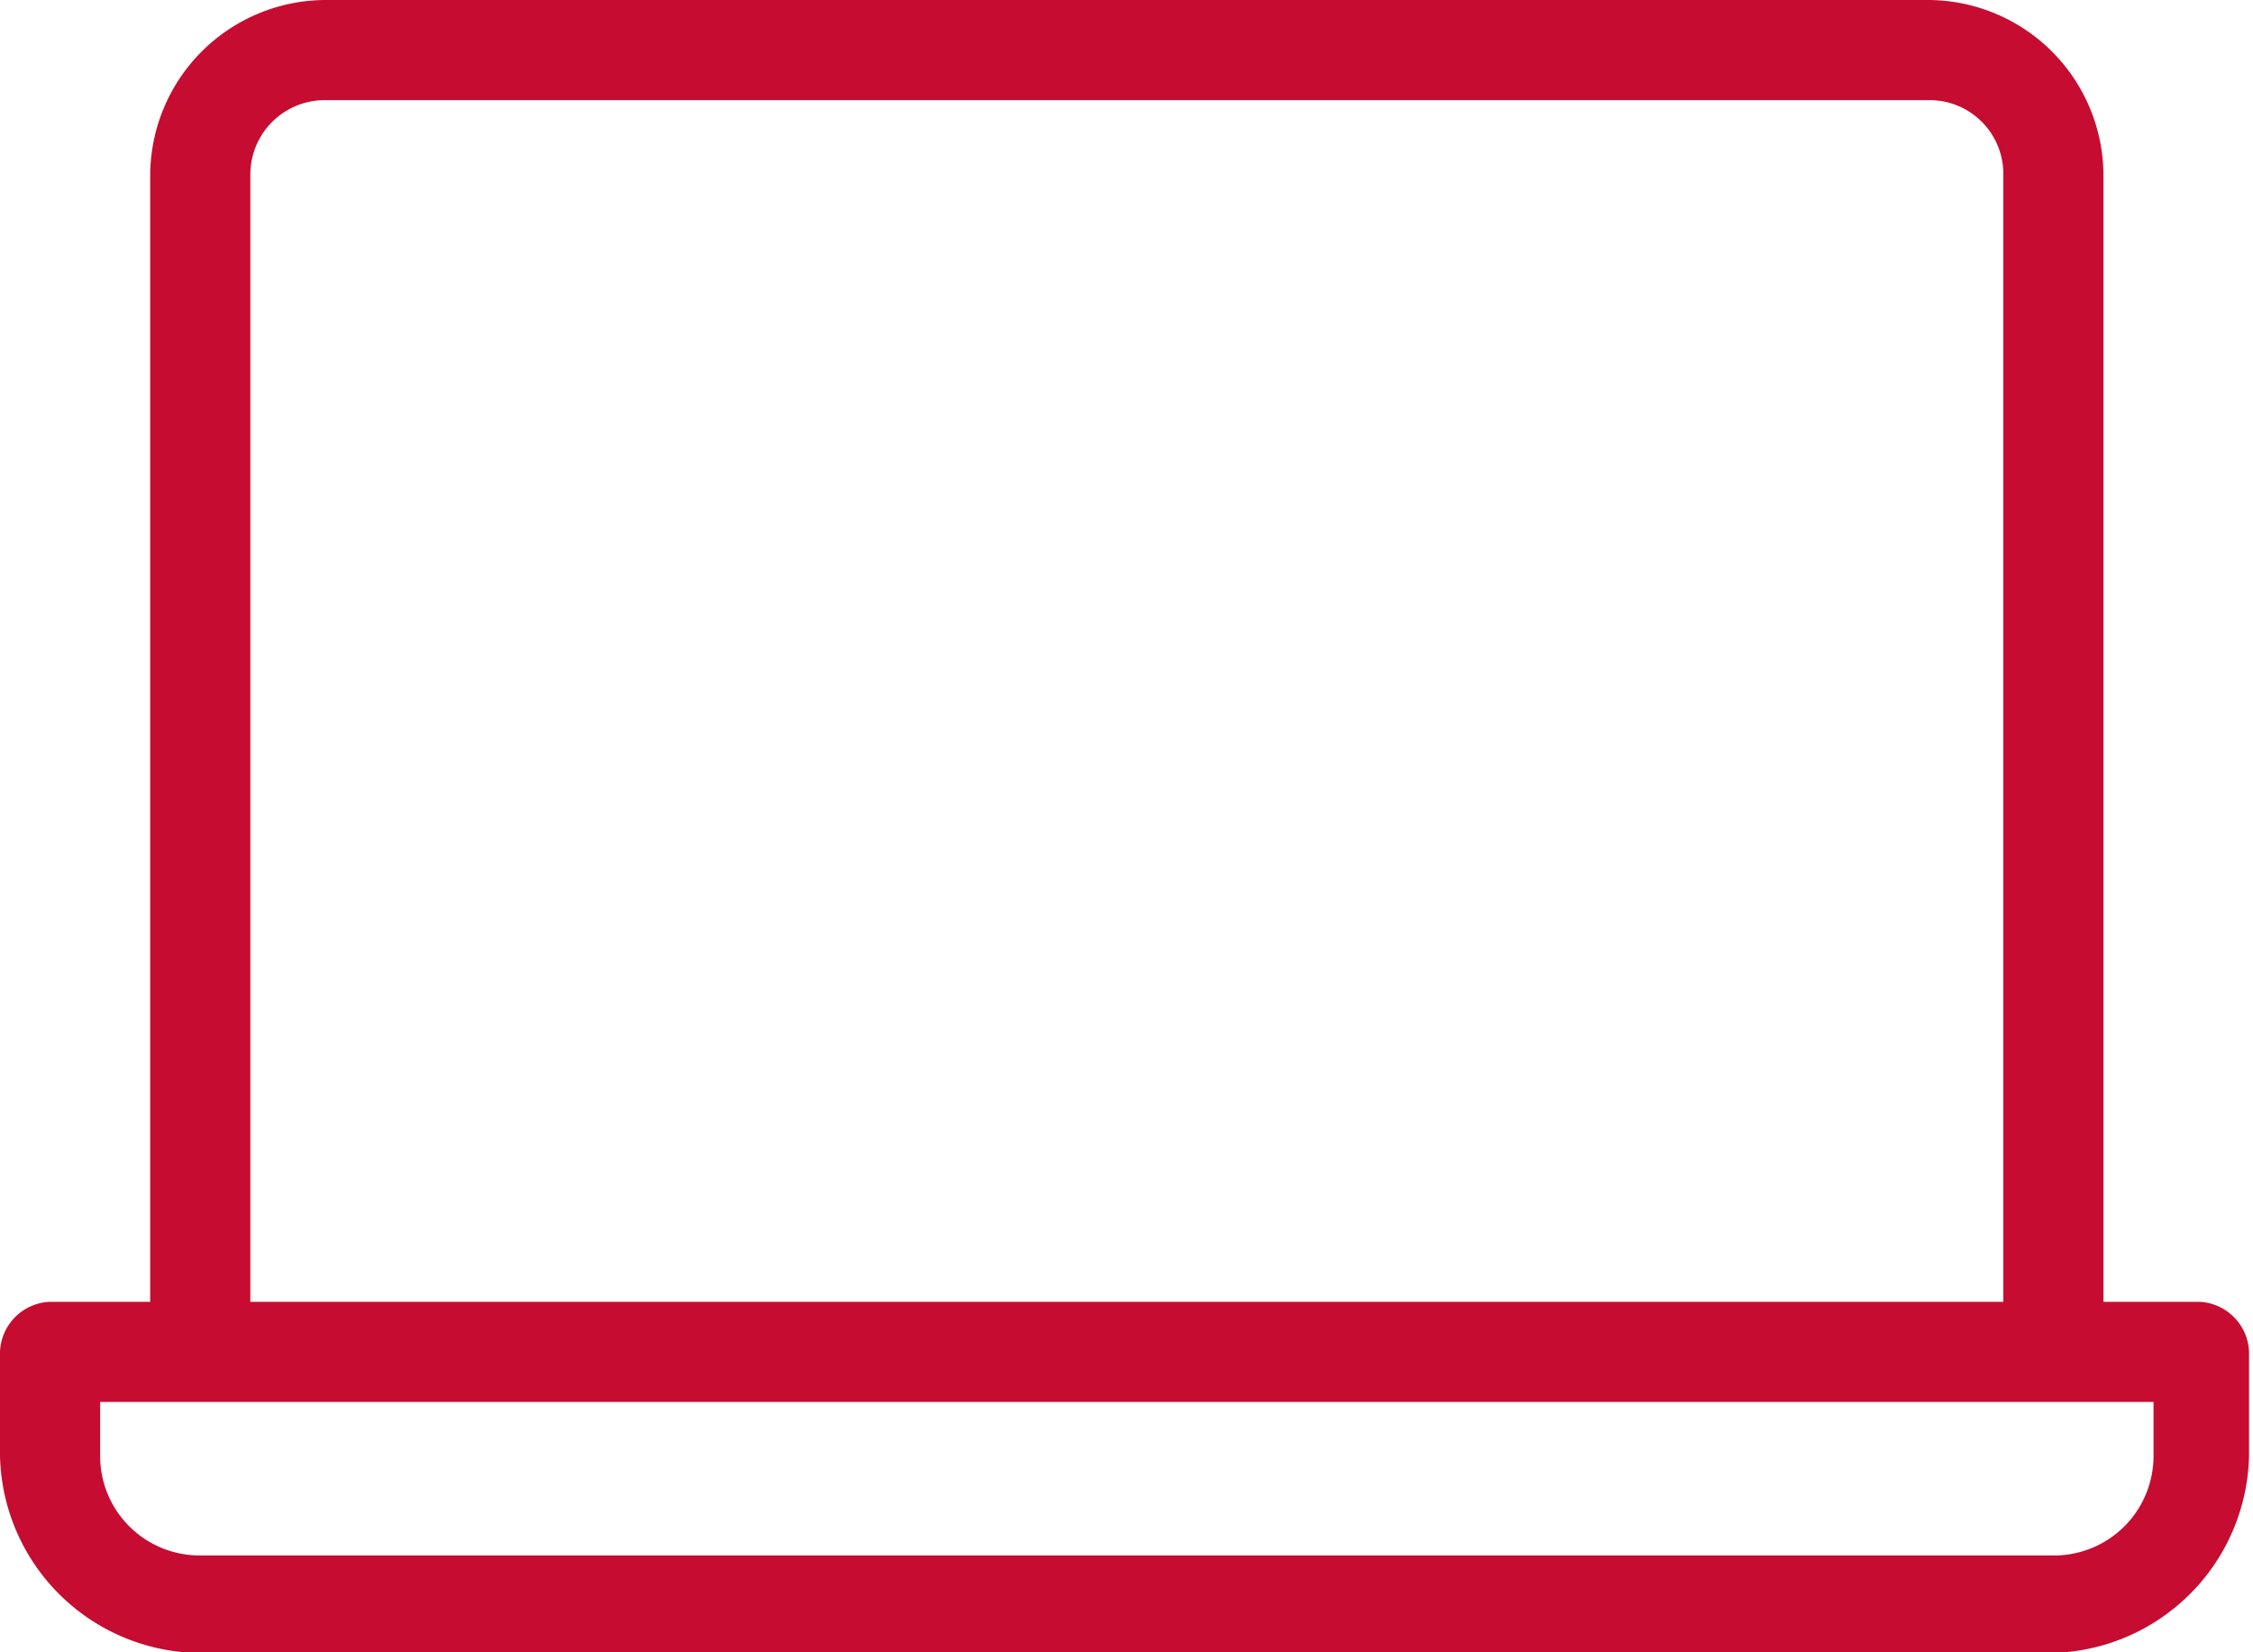
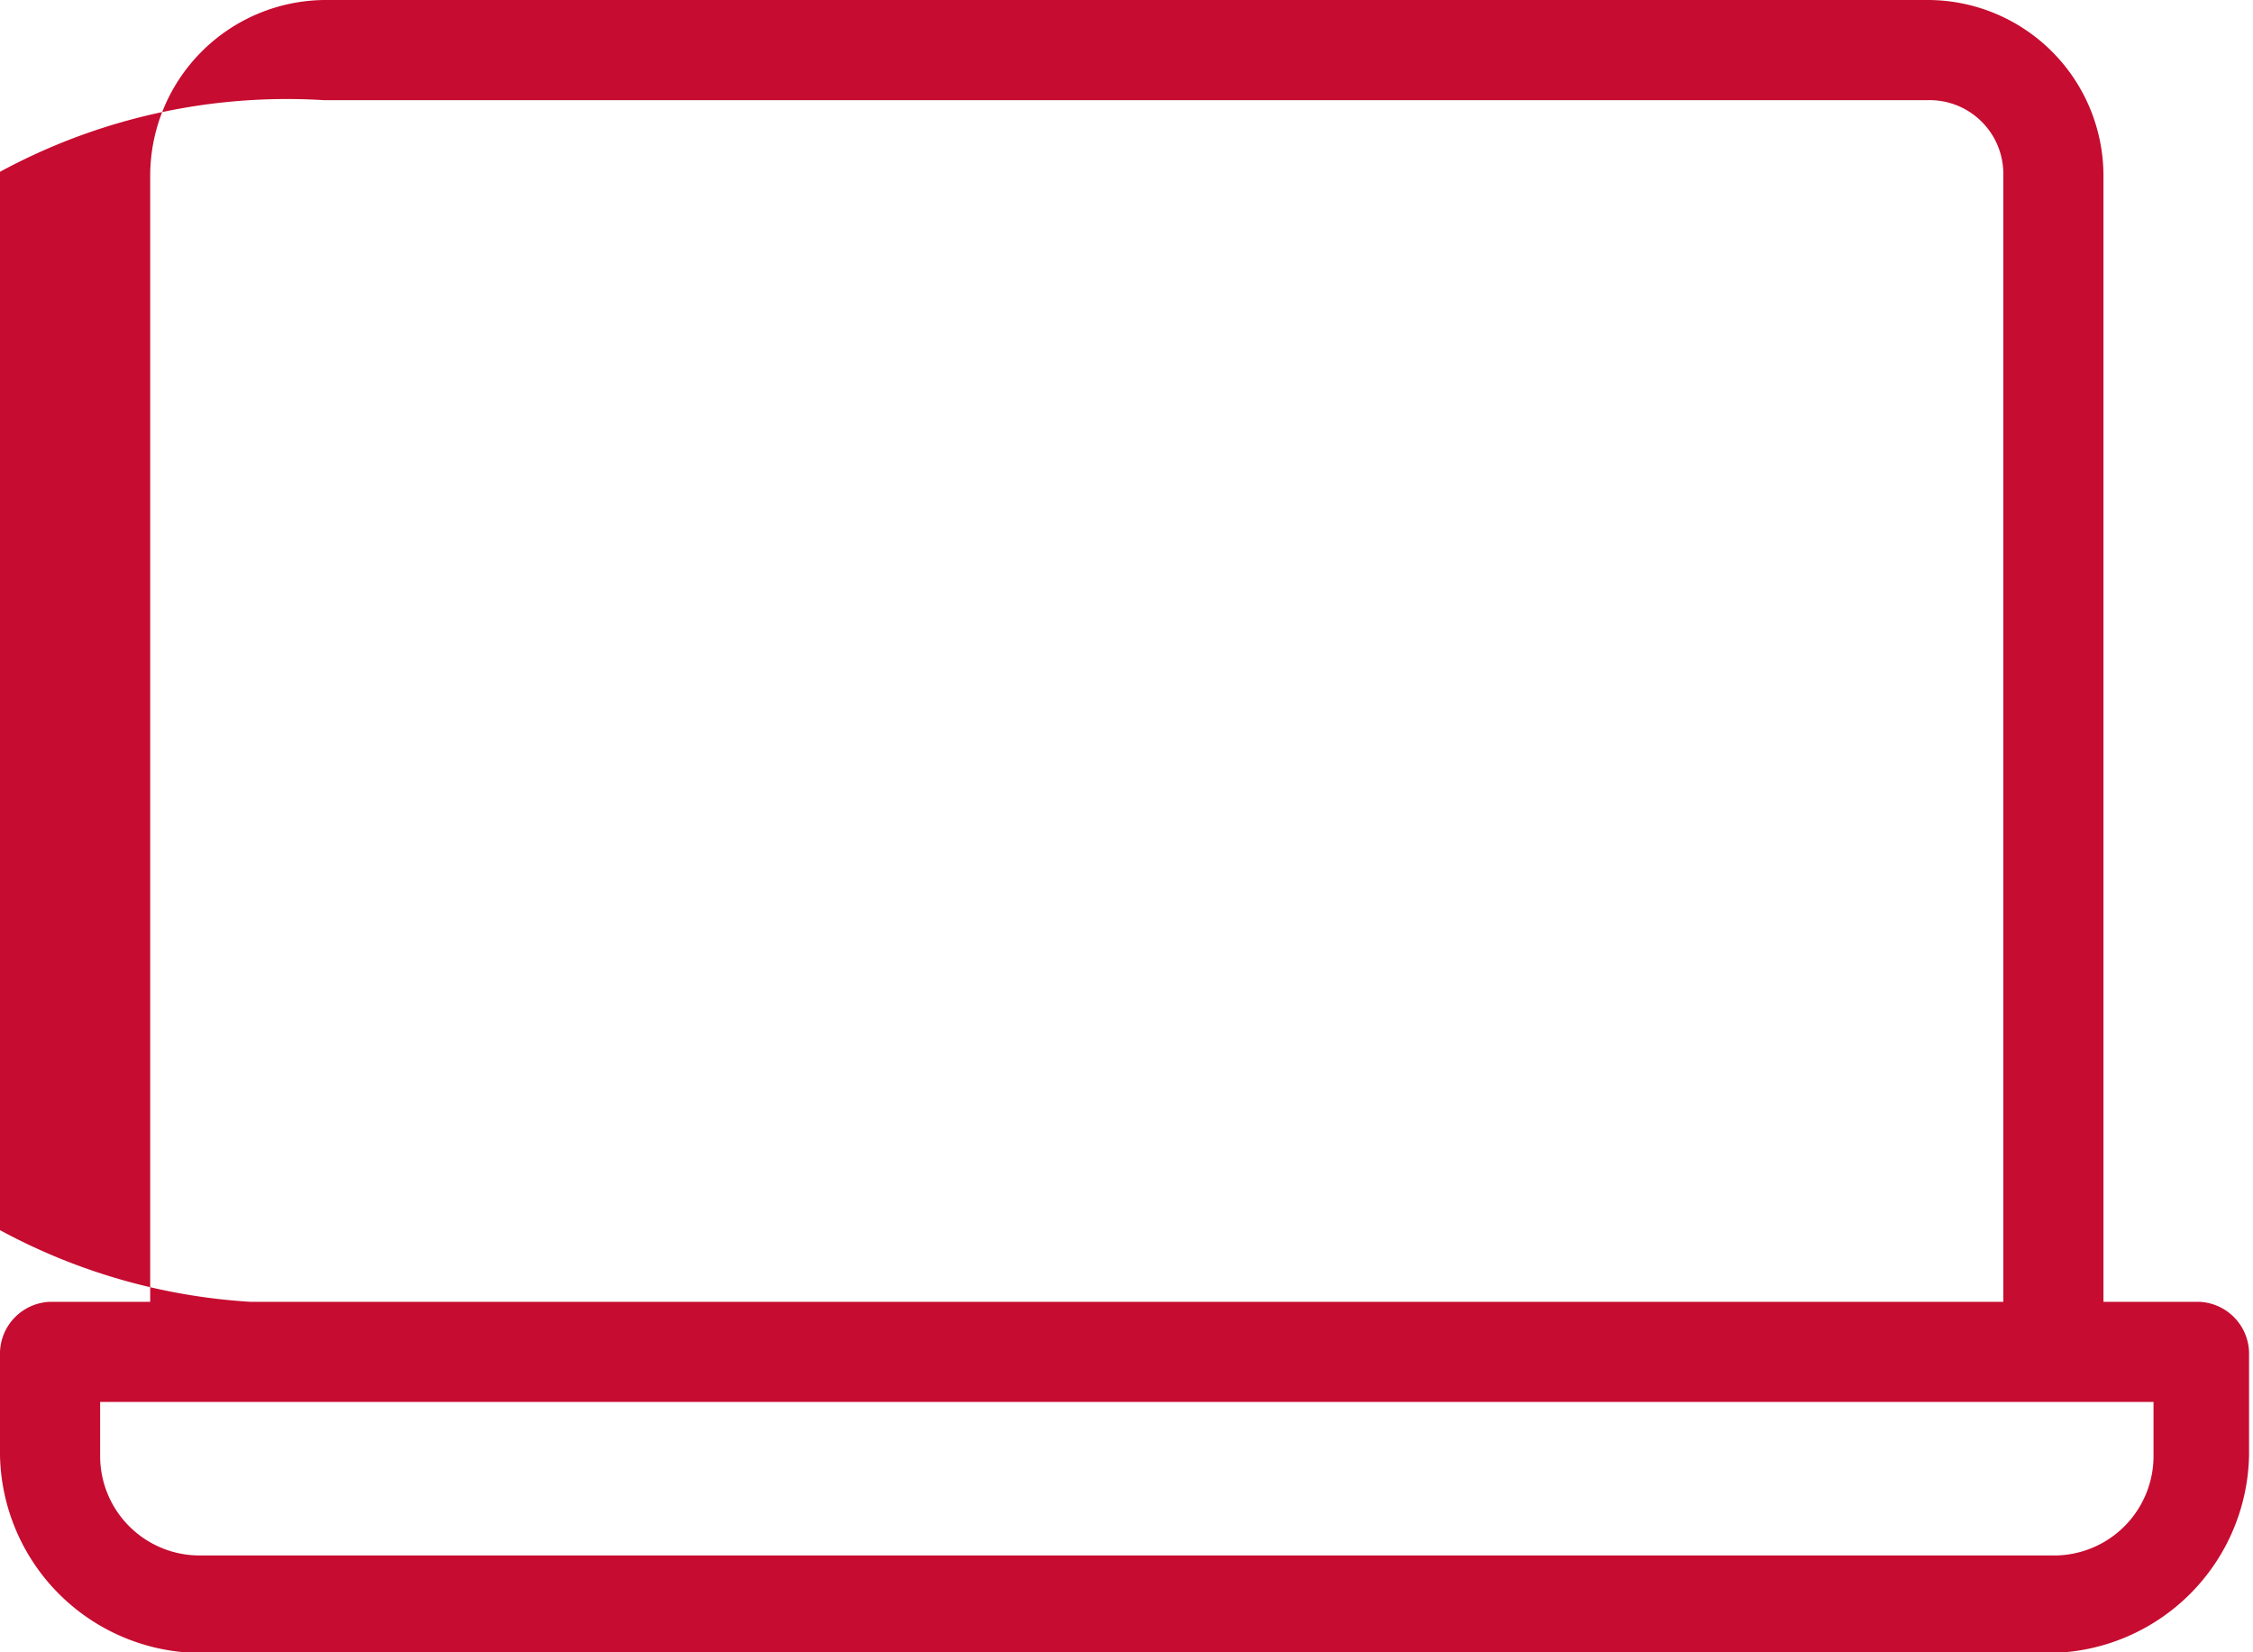
<svg xmlns="http://www.w3.org/2000/svg" id="webinar" viewBox="0 0 34.2 25.08">
  <defs>
    <style>.cls-1{fill:#c60c30;}</style>
  </defs>
  <g id="noun_Laptop_717969" data-name="noun Laptop 717969">
-     <path id="Path_532" data-name="Path 532" class="cls-1" d="M5.8,5.91A2.67,2.67,0,0,0,3.14,8.57v17.1H1.62a.79.79,0,0,0-.76.76V28a3.06,3.06,0,0,0,3,3H32a3.06,3.06,0,0,0,3-3V26.43a.79.79,0,0,0-.76-.76H32.79V8.57a2.67,2.67,0,0,0-2.66-2.66Zm0,1.52H30.13a1.12,1.12,0,0,1,1.14,1.1V25.67H4.66V8.57A1.13,1.13,0,0,1,5.77,7.43ZM2.38,27.19H33.55V28a1.51,1.51,0,0,1-1.48,1.52H3.9A1.51,1.51,0,0,1,2.38,28v-.8Z" transform="translate(-0.86 -5.91)" />
+     <path id="Path_532" data-name="Path 532" class="cls-1" d="M5.8,5.91A2.67,2.67,0,0,0,3.14,8.57v17.1H1.62a.79.79,0,0,0-.76.76V28a3.06,3.06,0,0,0,3,3H32a3.06,3.06,0,0,0,3-3V26.43a.79.79,0,0,0-.76-.76H32.79V8.57a2.67,2.67,0,0,0-2.66-2.66Zm0,1.52H30.13a1.12,1.12,0,0,1,1.14,1.1V25.67H4.66A1.13,1.13,0,0,1,5.77,7.43ZM2.38,27.19H33.55V28a1.51,1.51,0,0,1-1.48,1.52H3.9A1.51,1.51,0,0,1,2.38,28v-.8Z" transform="translate(-0.86 -5.91)" />
  </g>
</svg>